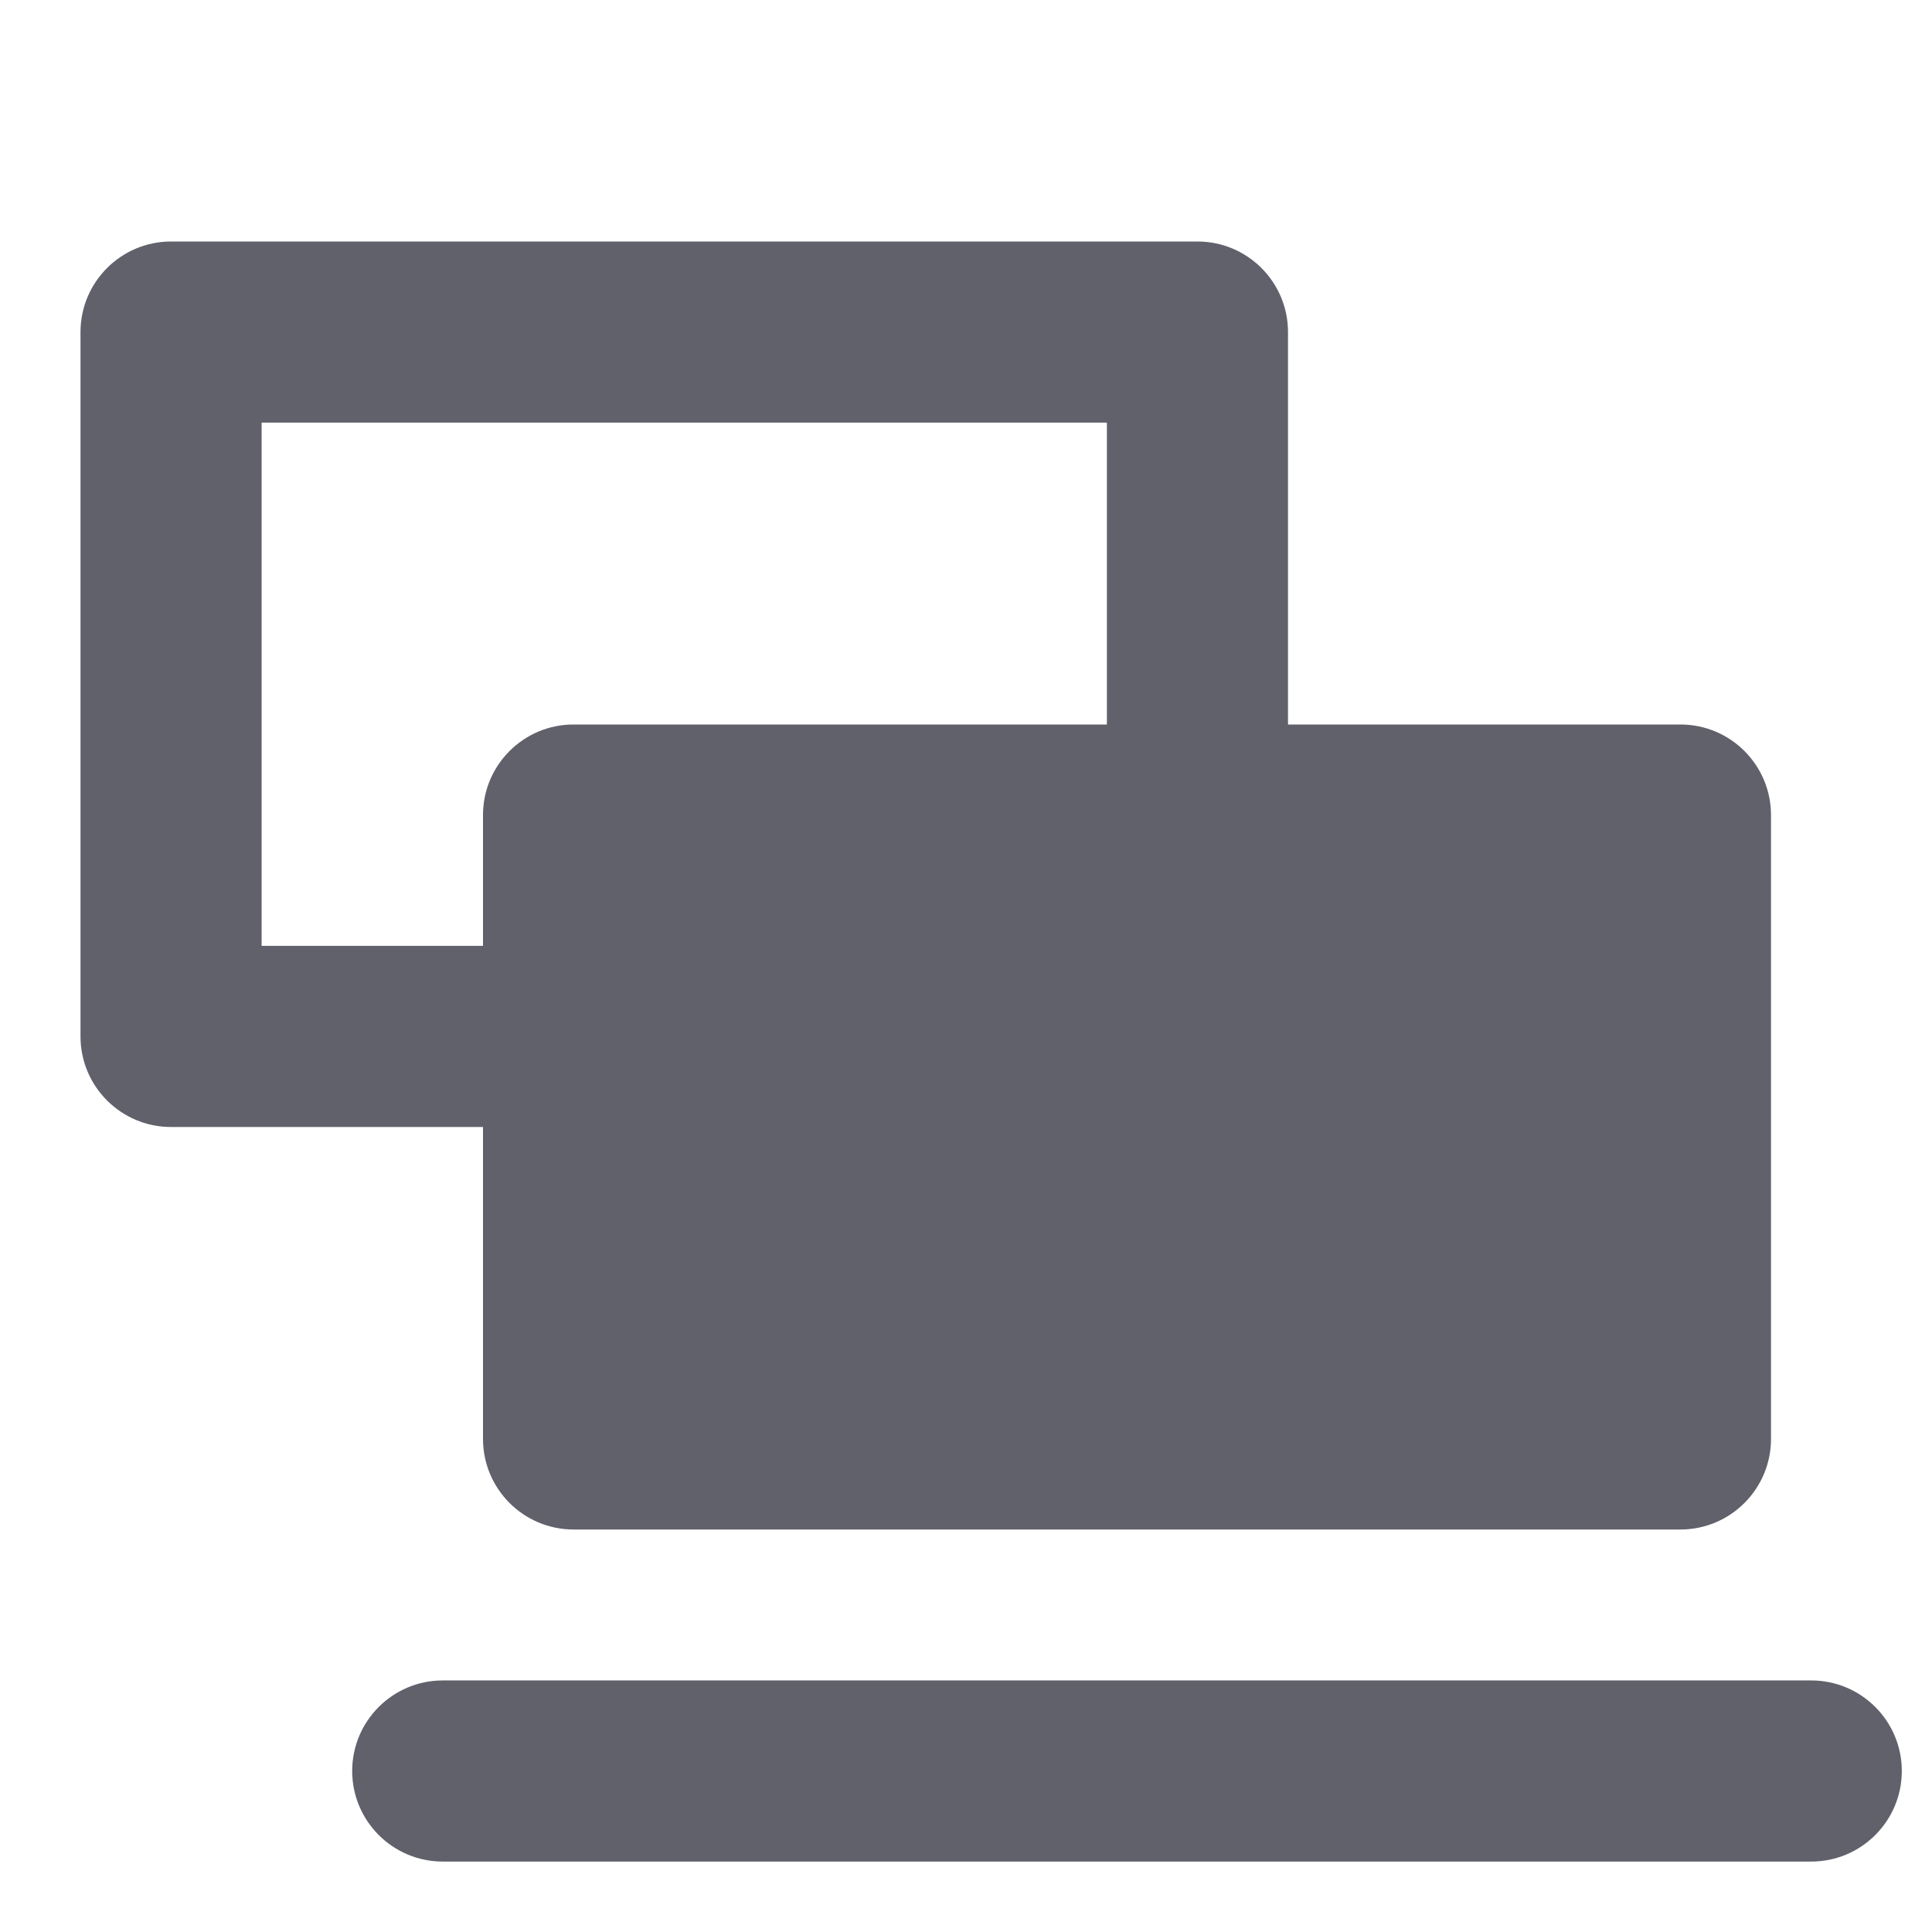
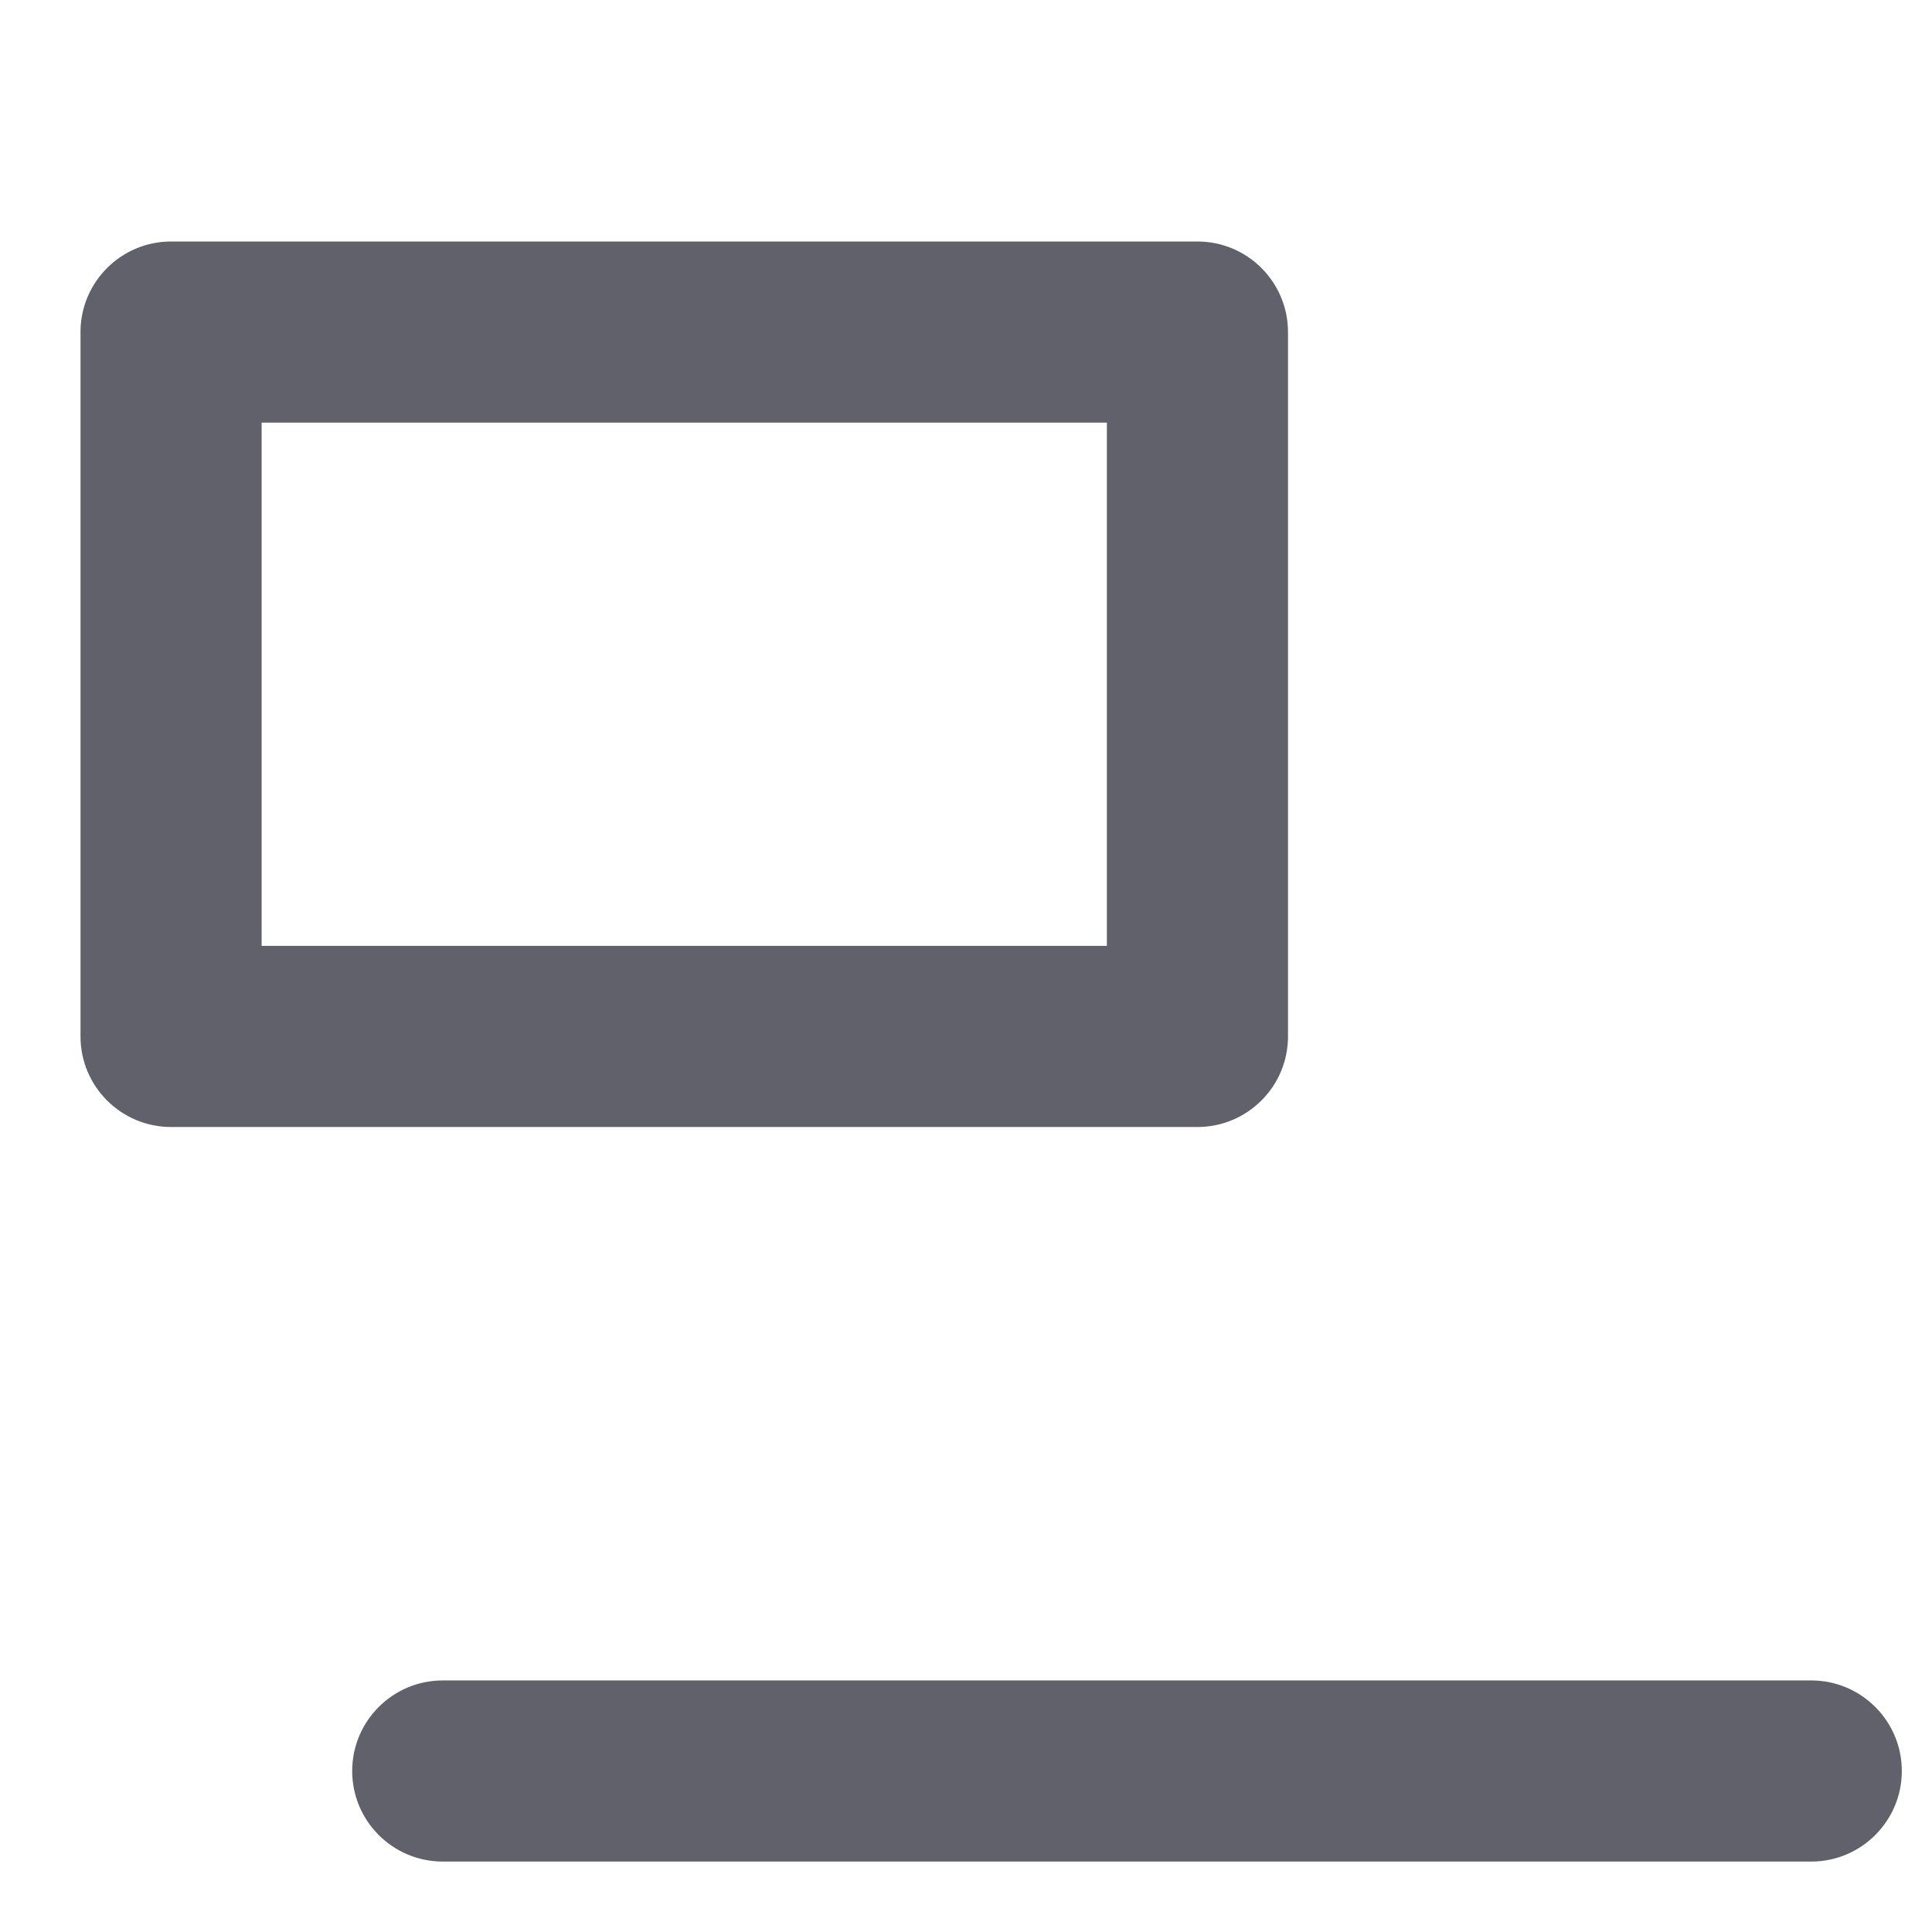
<svg xmlns="http://www.w3.org/2000/svg" width="24" height="24" viewBox="0 0 24 24" fill="none">
-   <path fill-rule="evenodd" clip-rule="evenodd" d="M3.25 5.25V11.75H13.75V5.25H3.25ZM2.125 3C1.504 3 1 3.504 1 4.125V12.875C1 13.496 1.504 14 2.125 14H14.875C15.496 14 16 13.496 16 12.875V4.125C16 3.504 15.496 3 14.875 3H2.125Z" fill="#60616B" />
-   <path d="M6 10.125C6 9.504 6.504 9 7.125 9H20.875C21.496 9 22 9.504 22 10.125V17.875C22 18.496 21.496 19 20.875 19H7.125C6.504 19 6 18.496 6 17.875V10.125Z" fill="#60616B" />
+   <path fill-rule="evenodd" clip-rule="evenodd" d="M3.25 5.25V11.75H13.75V5.25H3.25ZM2.125 3C1.504 3 1 3.504 1 4.125V12.875C1 13.496 1.504 14 2.125 14H14.875C15.496 14 16 13.496 16 12.875V4.125C16 3.504 15.496 3 14.875 3Z" fill="#60616B" />
  <path fill-rule="evenodd" clip-rule="evenodd" d="M22.5 23.125L5.5 23.125C4.879 23.125 4.375 22.621 4.375 22C4.375 21.379 4.879 20.875 5.5 20.875L22.5 20.875C23.121 20.875 23.625 21.379 23.625 22C23.625 22.621 23.121 23.125 22.5 23.125Z" fill="#60616B" />
</svg>